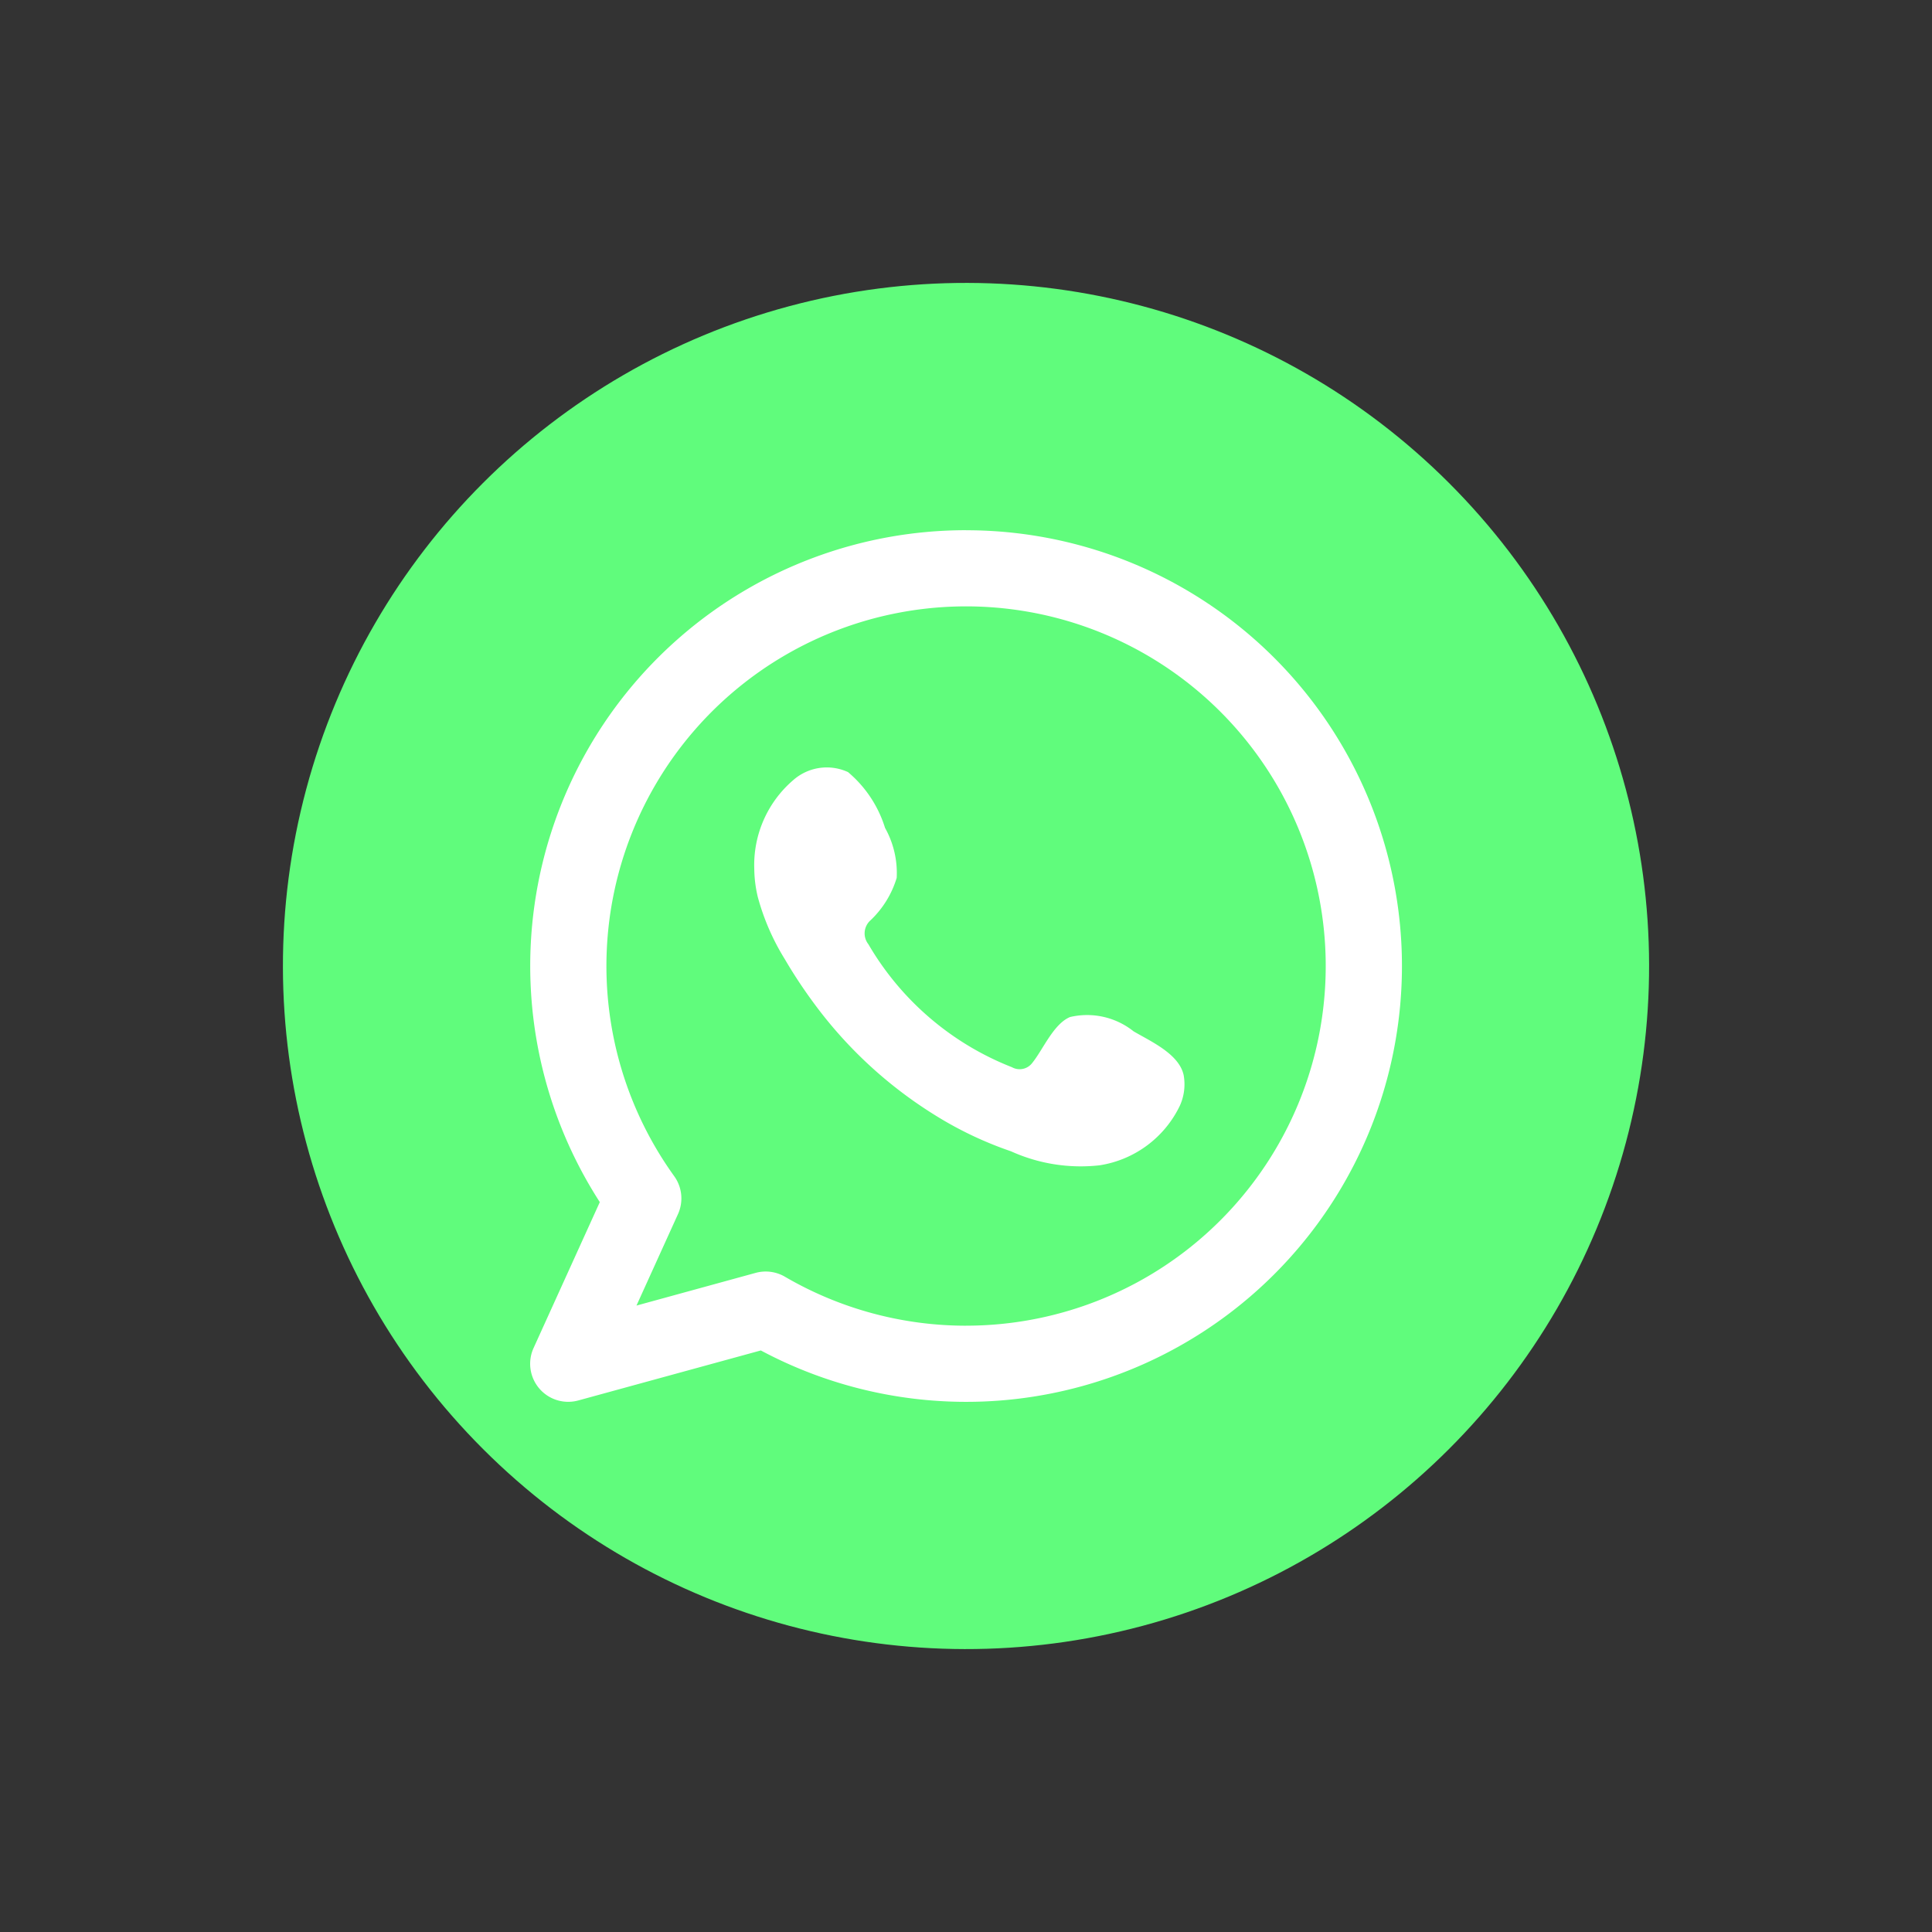
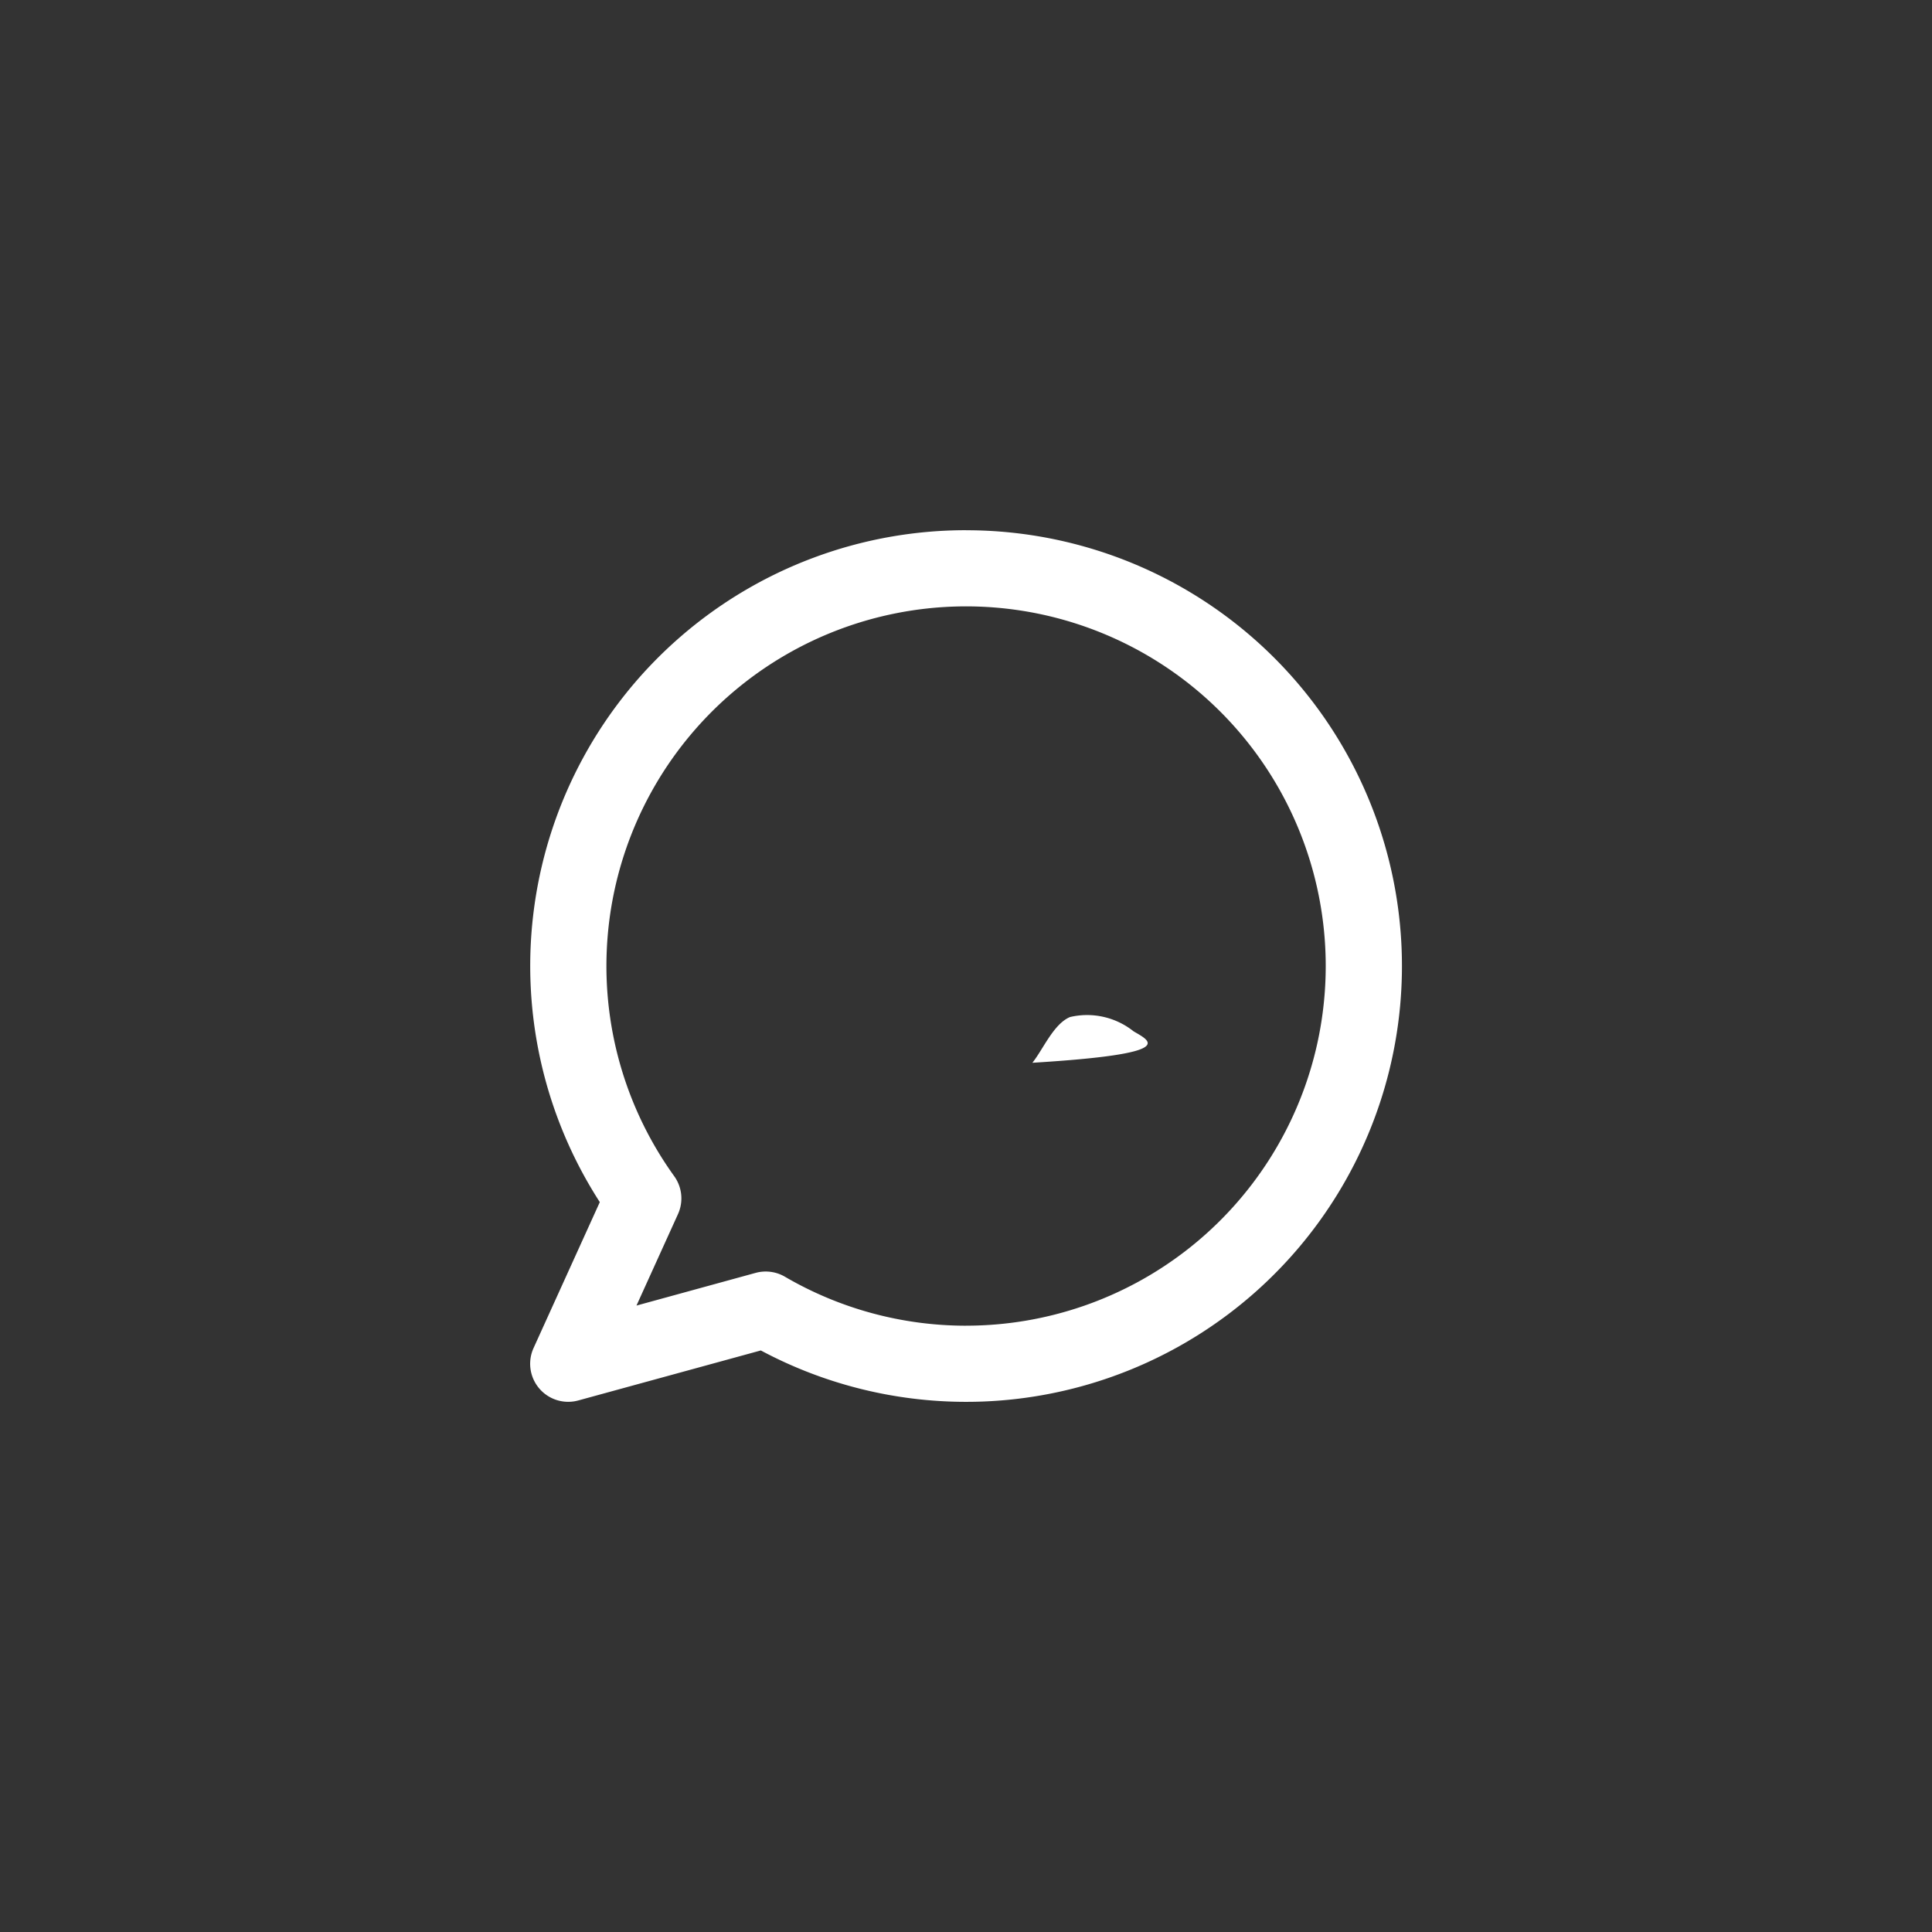
<svg xmlns="http://www.w3.org/2000/svg" width="77.28" height="77.28" viewBox="0 0 77.28 77.28">
  <rect x="0" y="0" width="77.28" height="77.28" fill="#333333" stroke="none" />
  <defs>
    <style>
      .cls-1 {
        fill: #60fc7c;
      }

      .cls-2 {
        fill: #fff;
        fill-rule: evenodd;
      }
    </style>
  </defs>
  <g id="Gruppe_172" data-name="Gruppe 172" transform="translate(-1412.973 -4798)">
-     <circle id="Ellipse_6" data-name="Ellipse 6" class="cls-1" cx="27.323" cy="27.323" r="27.323" transform="translate(1412.973 4836.64) rotate(-45)" />
    <g id="Gruppe_64" data-name="Gruppe 64" transform="translate(1434.181 4819.208)">
      <path id="Pfad_368" data-name="Pfad 368" class="cls-2" d="M197.782,174.723A17.429,17.429,0,0,0,183.133,201.6l-2.648,5.833a1.522,1.522,0,0,0,1.789,2.1l7.3-2a17.432,17.432,0,1,0,8.211-32.808Zm0,31.82a14.371,14.371,0,0,1-7.244-1.959,1.527,1.527,0,0,0-1.171-.154l-4.767,1.308,1.66-3.658a1.522,1.522,0,0,0-.152-1.52,14.386,14.386,0,1,1,11.674,5.982Z" transform="translate(-180.349 -174.723)" />
-       <path id="Pfad_369" data-name="Pfad 369" class="cls-2" d="M208.677,199.2a2.981,2.981,0,0,0-2.54-.572c-.659.27-1.081,1.3-1.508,1.83a.633.633,0,0,1-.818.177,11.5,11.5,0,0,1-5.741-4.918.7.7,0,0,1,.089-.962,3.883,3.883,0,0,0,1.043-1.694,3.7,3.7,0,0,0-.467-2,4.753,4.753,0,0,0-1.48-2.23,2.028,2.028,0,0,0-2.2.328,4.47,4.47,0,0,0-1.55,3.541,5.023,5.023,0,0,0,.14,1.124,9.33,9.33,0,0,0,1.078,2.484,19.639,19.639,0,0,0,1.125,1.711,17.369,17.369,0,0,0,4.882,4.532,14.737,14.737,0,0,0,3.044,1.448,6.763,6.763,0,0,0,3.544.56,4.289,4.289,0,0,0,3.213-2.39,2.073,2.073,0,0,0,.149-1.219C210.494,200.1,209.357,199.6,208.677,199.2Z" transform="translate(-184.542 -179.155)" />
+       <path id="Pfad_369" data-name="Pfad 369" class="cls-2" d="M208.677,199.2a2.981,2.981,0,0,0-2.54-.572c-.659.27-1.081,1.3-1.508,1.83C210.494,200.1,209.357,199.6,208.677,199.2Z" transform="translate(-184.542 -179.155)" />
    </g>
  </g>
</svg>